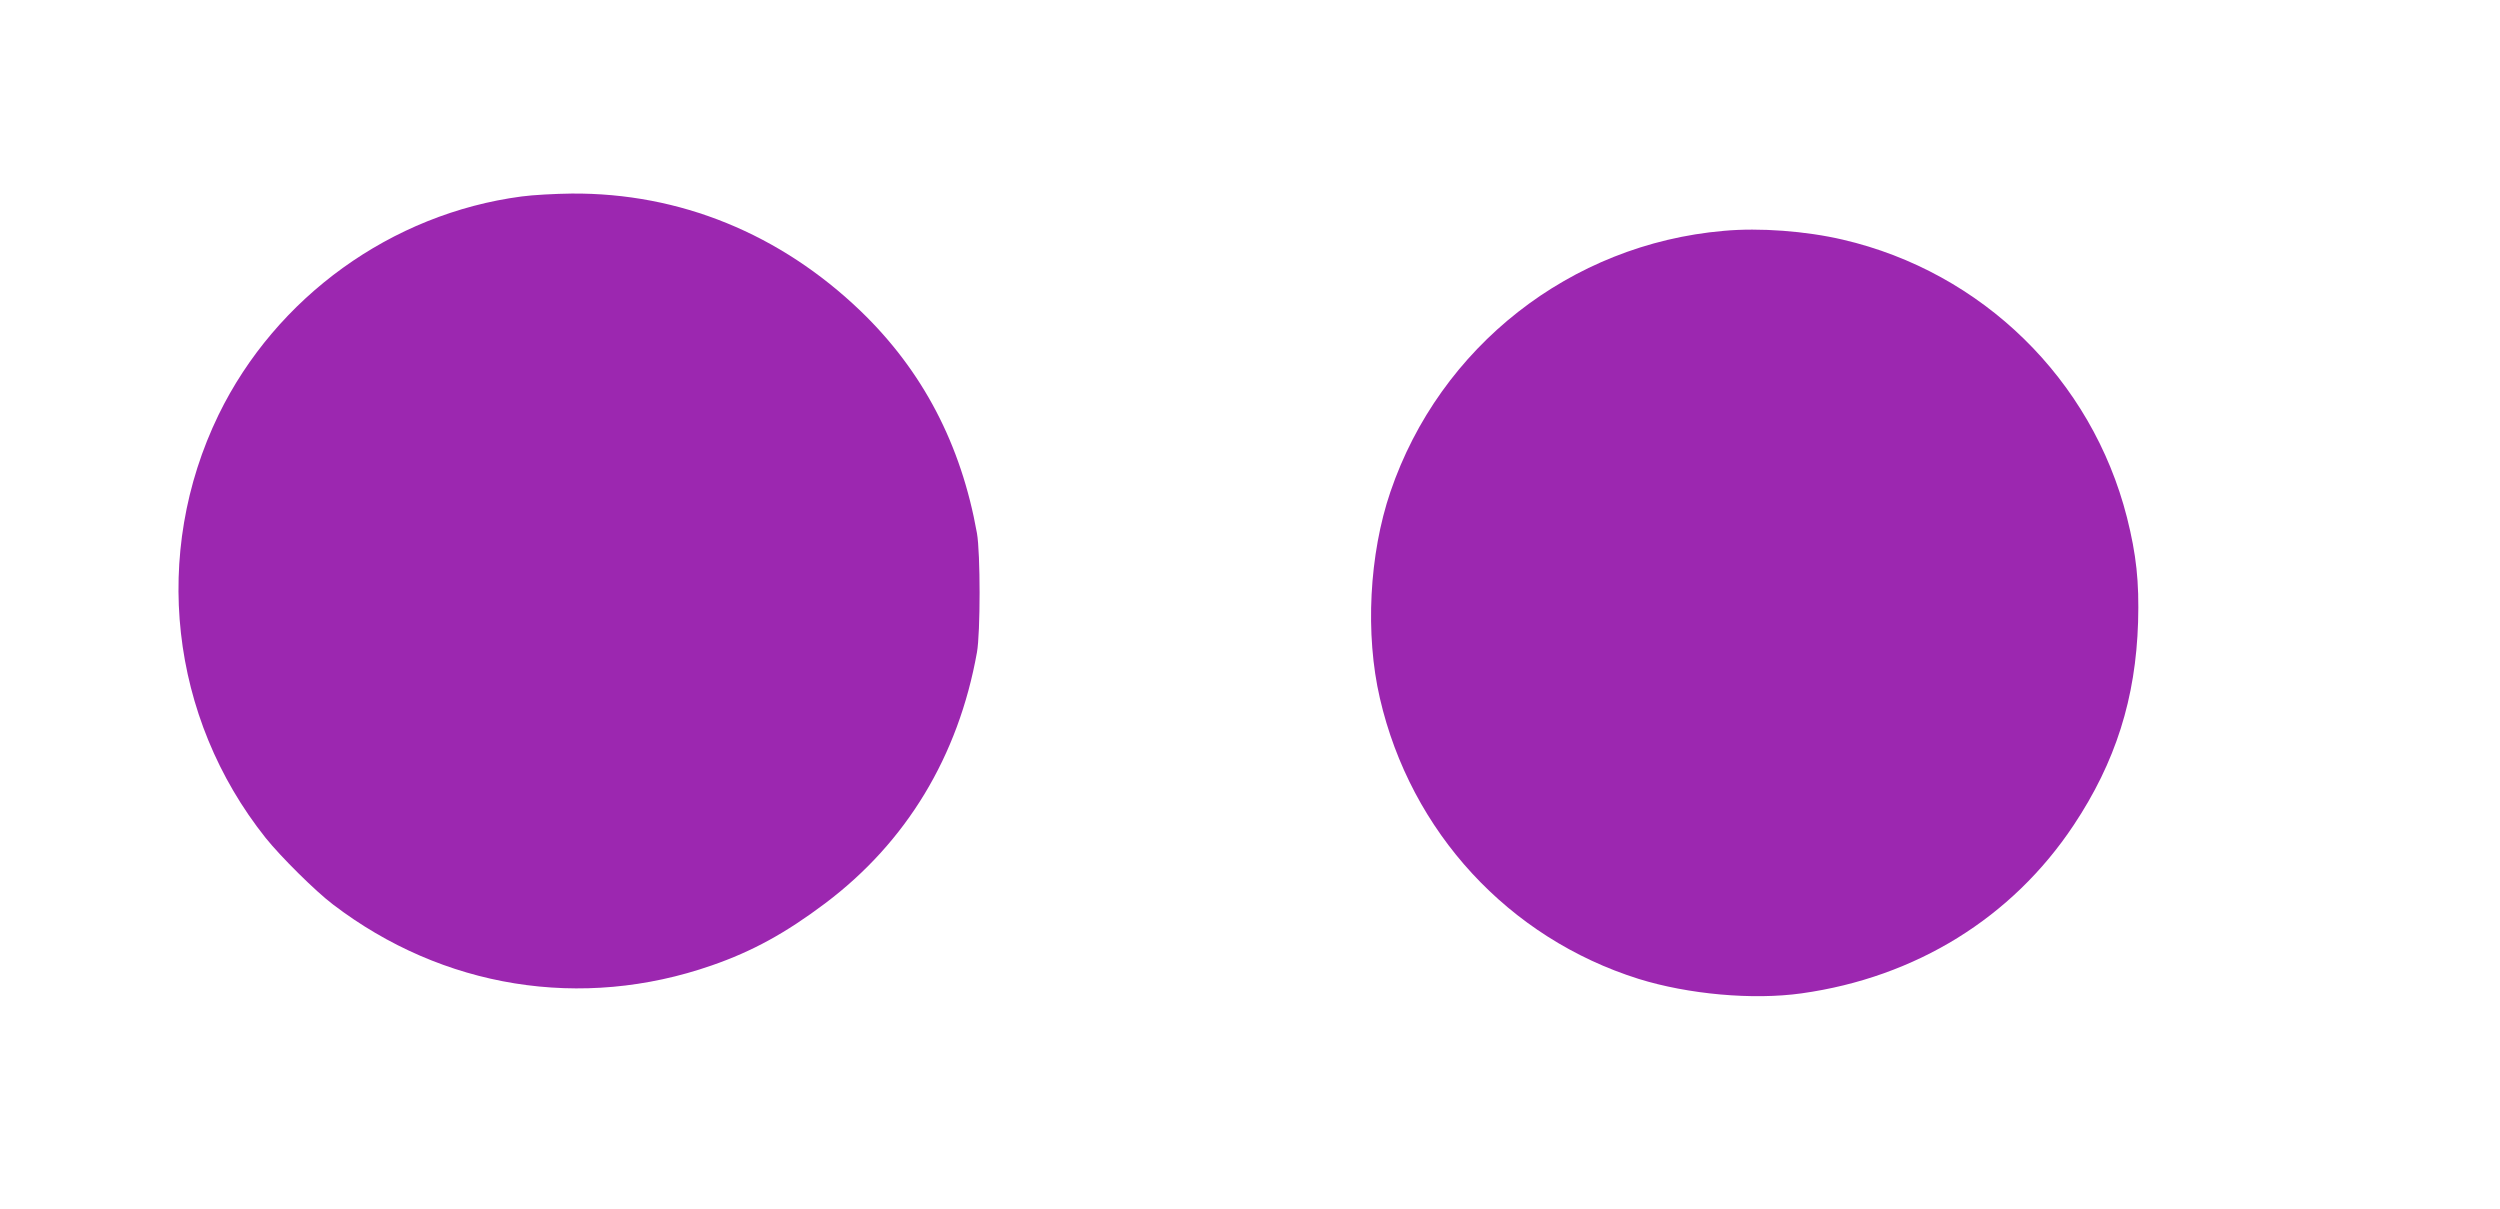
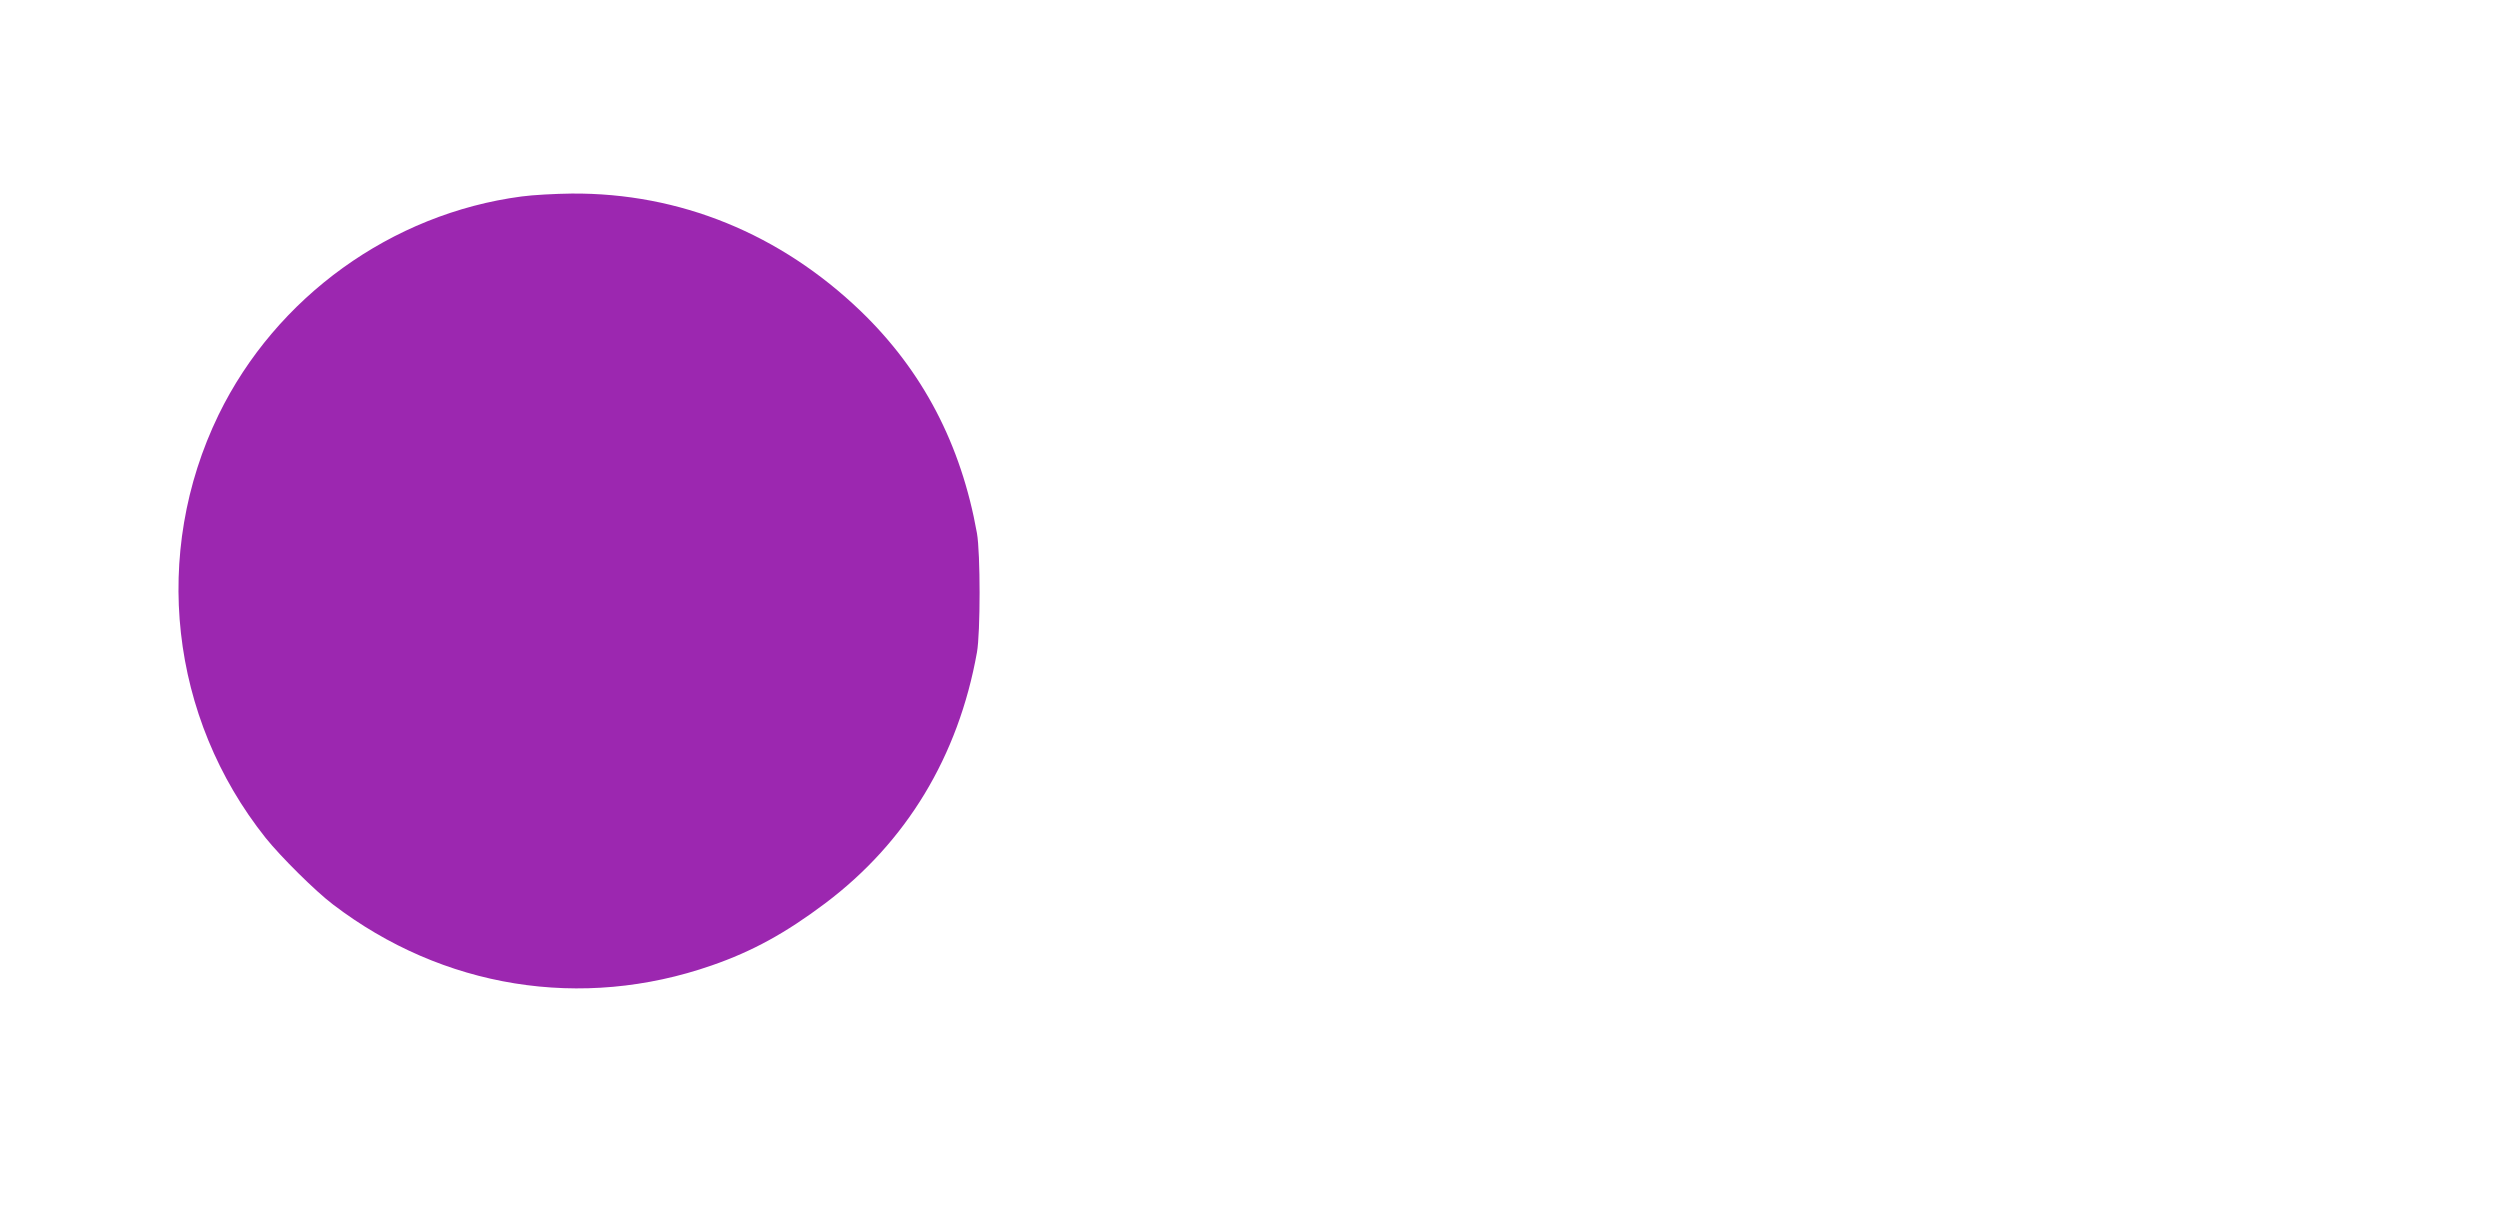
<svg xmlns="http://www.w3.org/2000/svg" version="1.0" width="1280pt" height="619pt" viewBox="0 0 1280 619" preserveAspectRatio="xMidYMid meet">
  <g transform="translate(0,619) scale(0.1,-0.1)" fill="#9c27b0" stroke="none">
    <path d="M2670 5184 c-666 -88 -1257 -515 -1551 -1118 -344 -709 -250 -1549 241 -2166 77 -96 255 -273 345 -341 562 -429 1273 -544 1939 -312 208 72 379 166 581 318 416 313 682 753 777 1285 18 101 18 508 0 610 -81 455 -278 831 -594 1136 -413 397 -927 607 -1481 603 -84 -1 -199 -7 -257 -15z" />
-     <path d="M8825 5008 c-784 -68 -1453 -593 -1706 -1336 -109 -320 -130 -730 -54 -1057 158 -685 660 -1228 1325 -1437 254 -79 585 -109 834 -74 585 82 1078 387 1393 861 215 323 318 650 330 1040 6 207 -9 345 -57 536 -180 707 -741 1256 -1455 1422 -188 44 -426 62 -610 45z" />
  </g>
</svg>